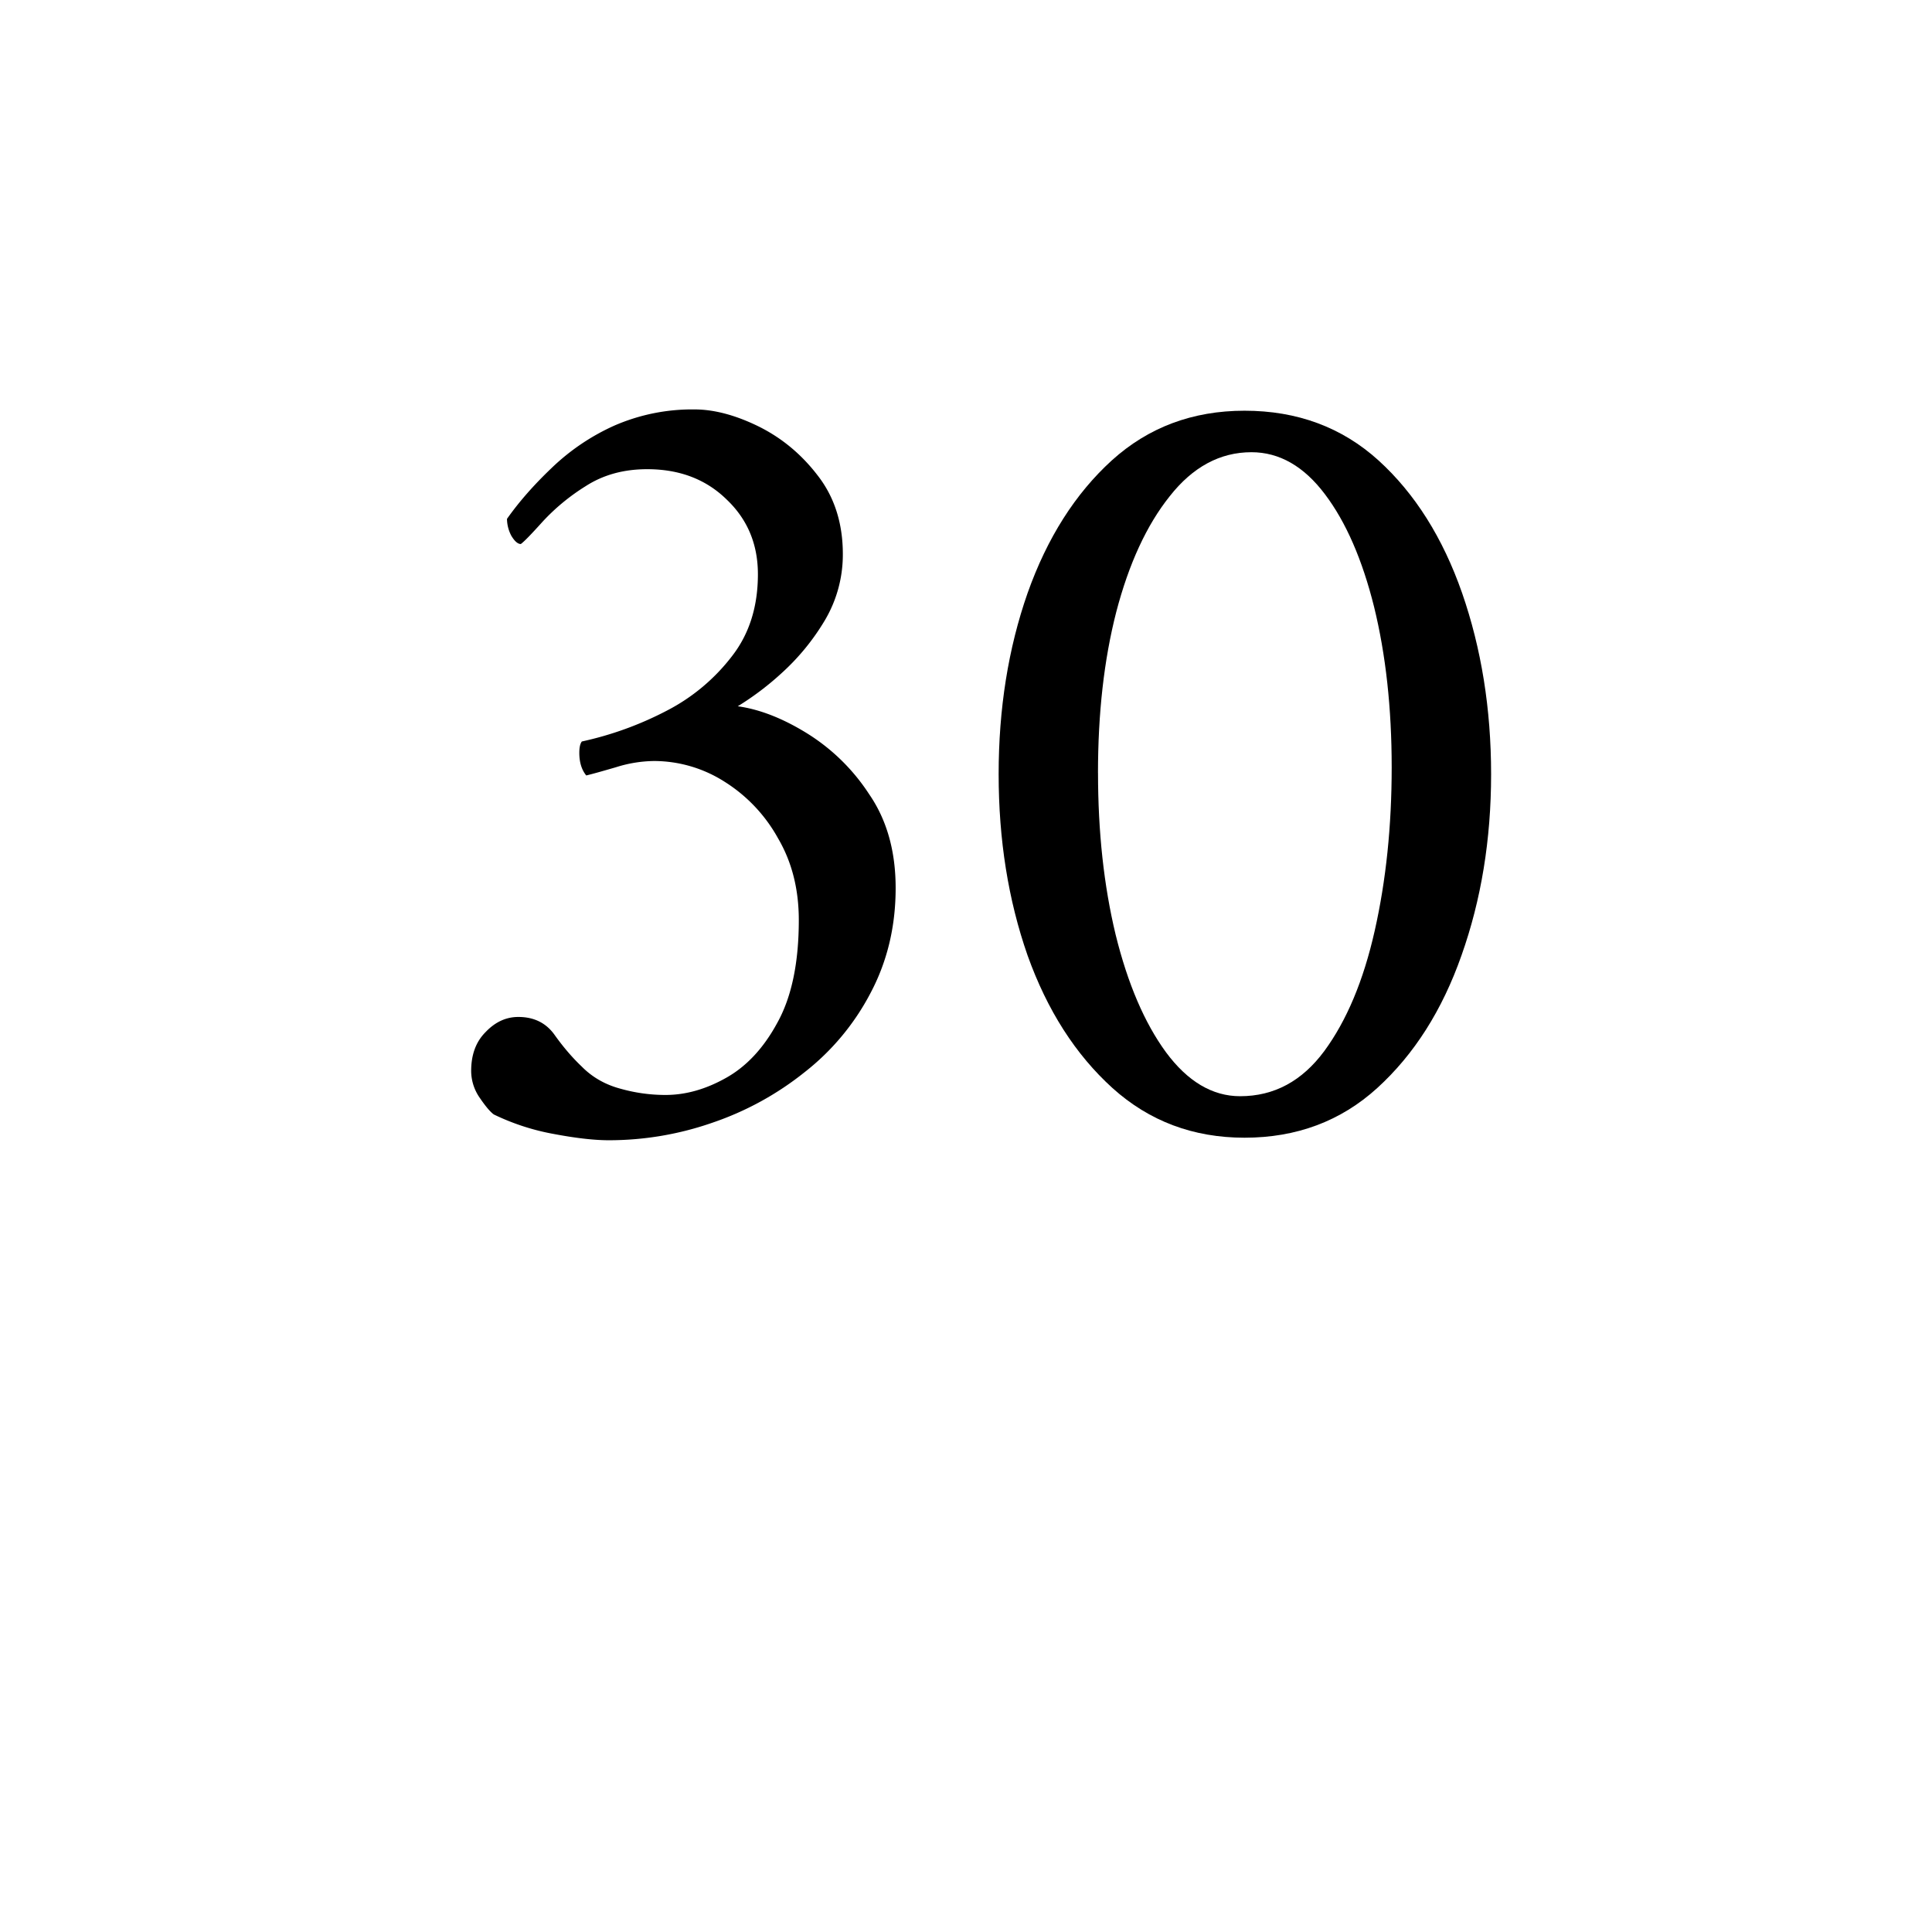
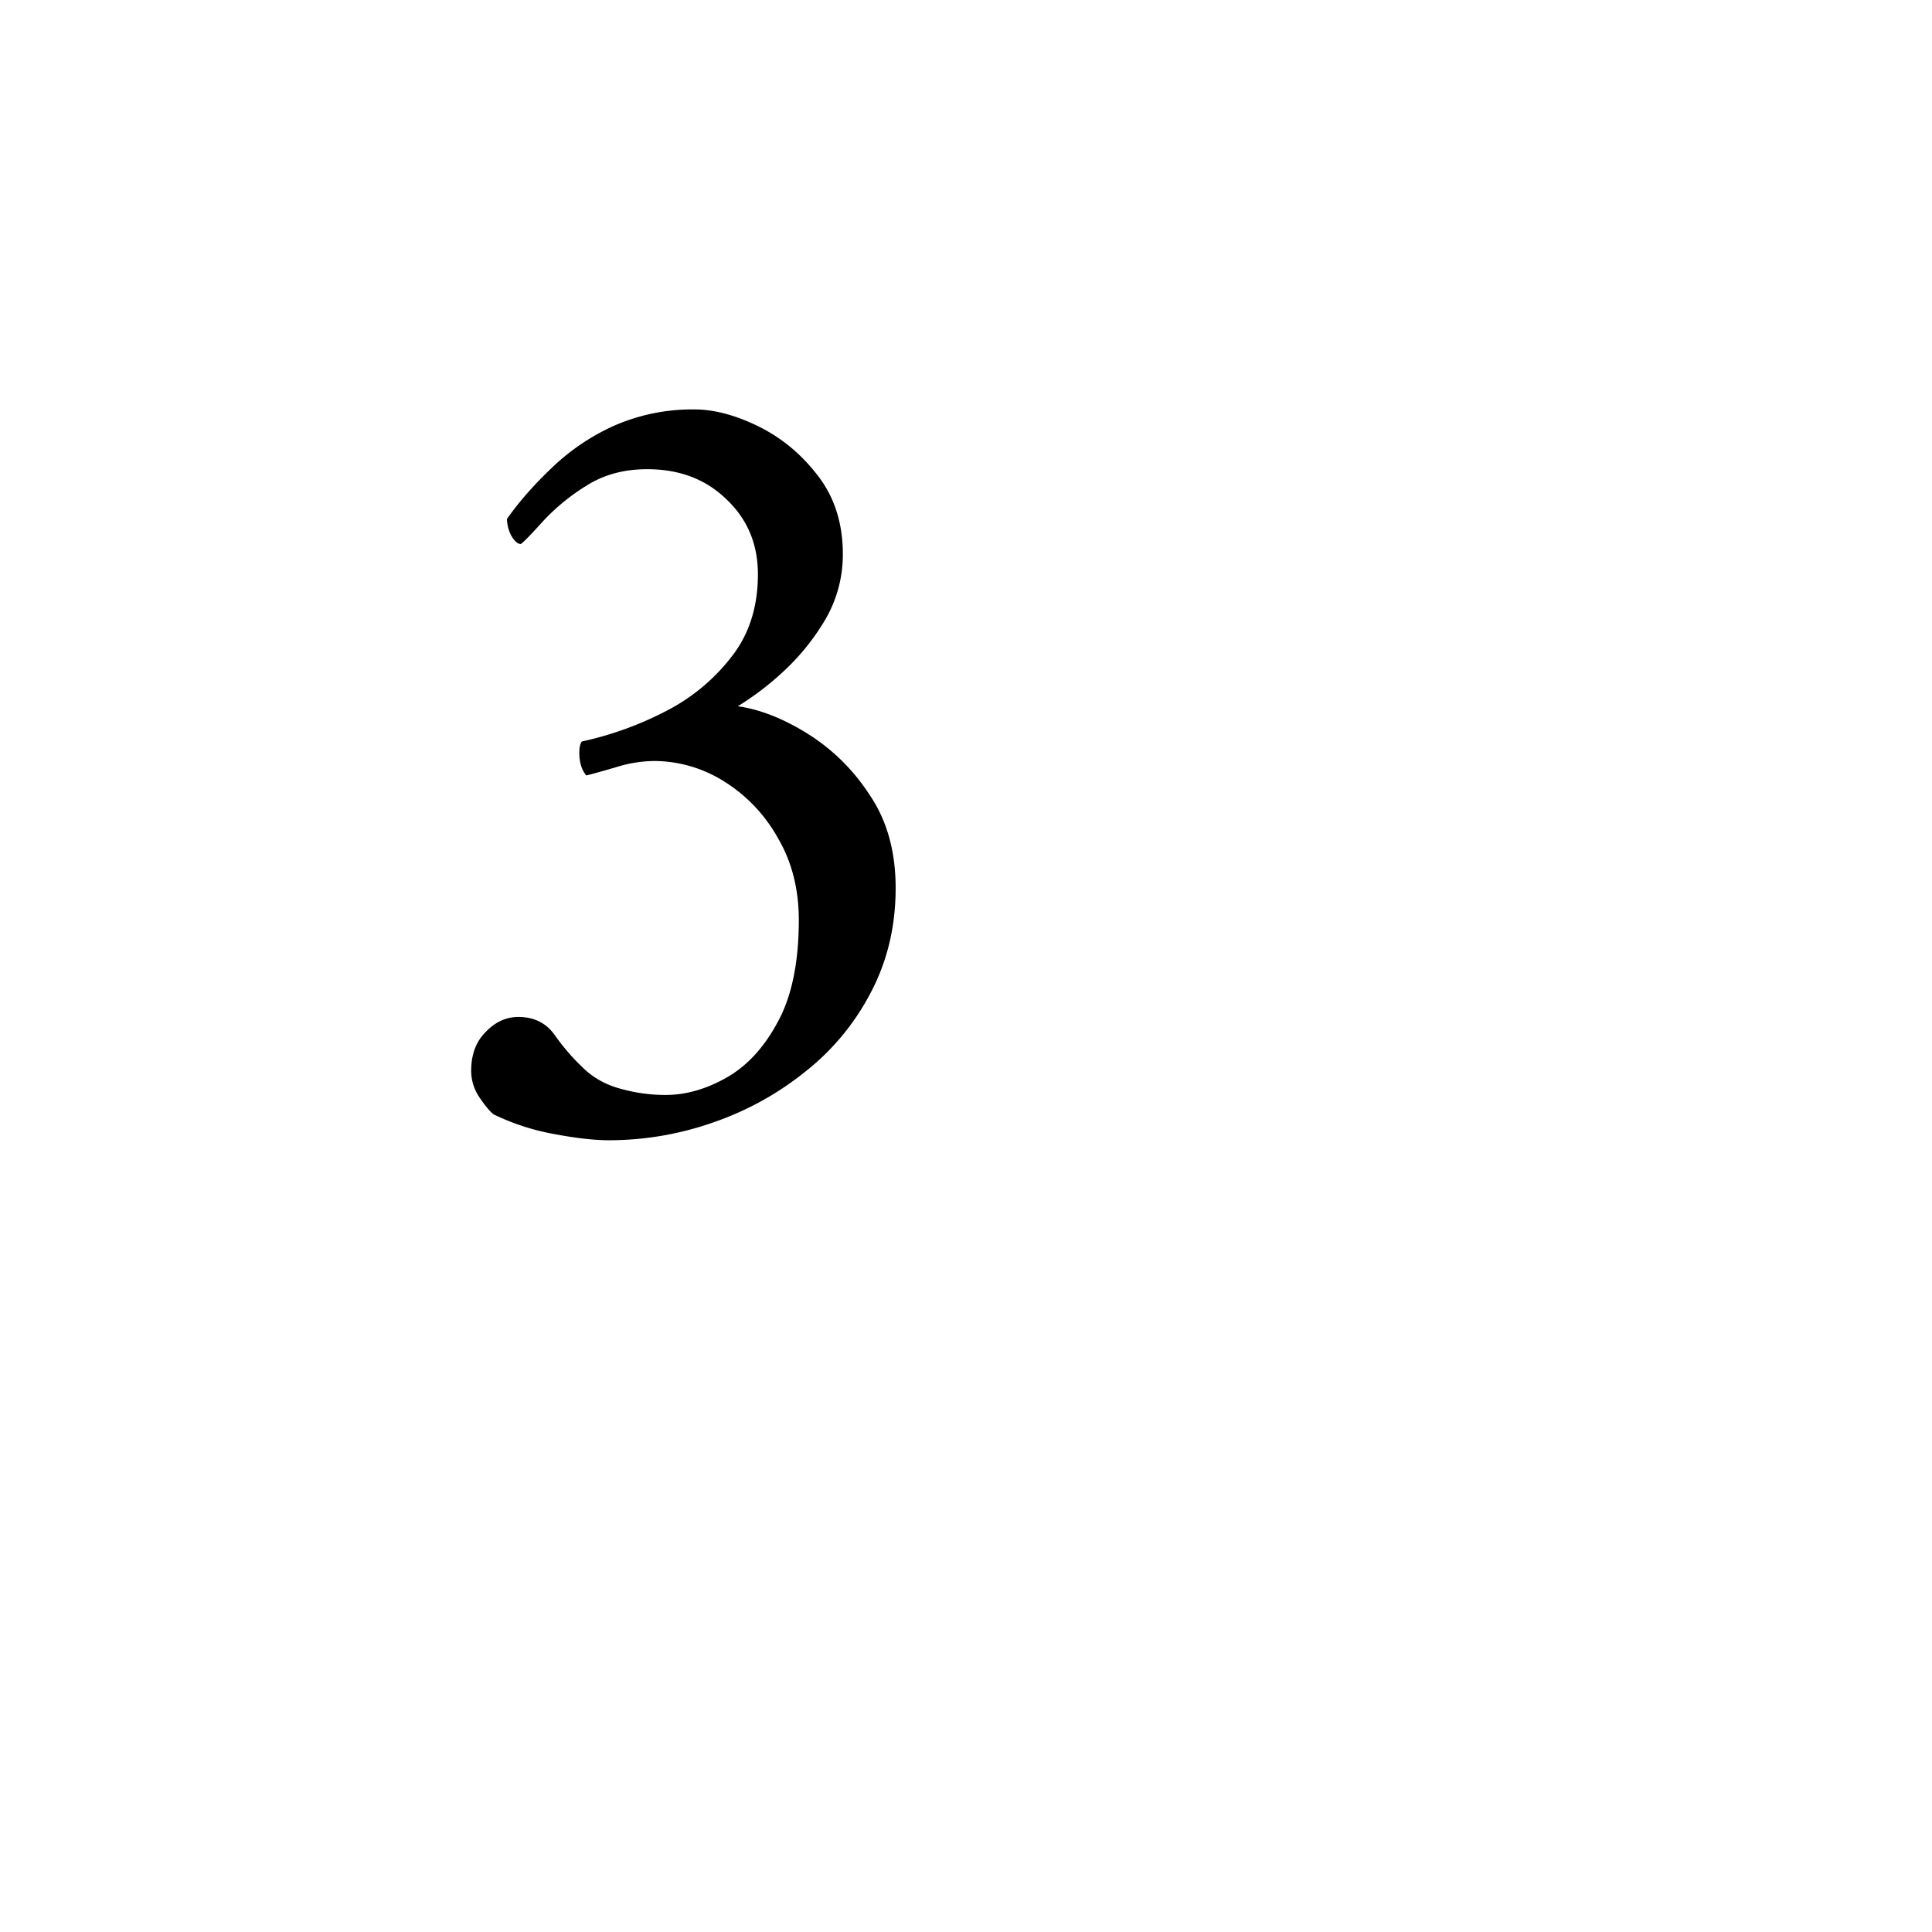
<svg xmlns="http://www.w3.org/2000/svg" width="64" height="64" version="1.2" viewBox="0 0 48 48">
  <g style="fill:#000;fill-opacity:1">
    <path d="M1.688-1.578c0-.406.117-.727.359-.969.238-.25.508-.375.812-.375.395 0 .696.152.907.453.218.305.441.563.671.781.258.262.579.446.954.547.375.106.75.157 1.125.157.5 0 1-.141 1.5-.422.507-.282.937-.739 1.28-1.375.352-.633.532-1.485.532-2.547 0-.77-.172-1.445-.515-2.031a3.865 3.865 0 0 0-1.329-1.407 3.268 3.268 0 0 0-1.75-.515 3.26 3.26 0 0 0-.953.156c-.324.094-.57.164-.734.203-.117-.144-.172-.332-.172-.562 0-.133.02-.227.063-.282a8.393 8.393 0 0 0 2.109-.765 4.826 4.826 0 0 0 1.625-1.36c.426-.55.64-1.226.64-2.03 0-.75-.261-1.368-.78-1.86-.512-.5-1.169-.75-1.97-.75-.585 0-1.093.14-1.53.422a5.184 5.184 0 0 0-1.063.875c-.274.304-.453.492-.547.562-.074 0-.152-.066-.235-.203a.917.917 0 0 1-.109-.422c.3-.426.672-.848 1.11-1.265a5.48 5.48 0 0 1 1.546-1.047 4.842 4.842 0 0 1 2-.407c.489 0 1.02.141 1.594.422.57.282 1.063.688 1.469 1.219.414.531.625 1.184.625 1.953a3.2 3.2 0 0 1-.453 1.656 5.7 5.7 0 0 1-1.063 1.297 7.13 7.13 0 0 1-1.094.828c.54.075 1.114.297 1.72.672a4.967 4.967 0 0 1 1.546 1.516c.438.637.656 1.414.656 2.328 0 .96-.21 1.828-.625 2.61a6.048 6.048 0 0 1-1.64 1.968 7.546 7.546 0 0 1-2.281 1.25 7.806 7.806 0 0 1-2.579.438c-.375 0-.836-.055-1.375-.157A5.757 5.757 0 0 1 2.25-.5c-.086-.063-.2-.195-.344-.406a1.175 1.175 0 0 1-.218-.672Zm0 0" style="stroke:none" transform="translate(10.018 28.188)" />
  </g>
  <g style="fill:#000;fill-opacity:1">
-     <path d="M.844-8.953c0-1.625.238-3.125.719-4.5.488-1.375 1.187-2.473 2.093-3.297.906-.82 2.004-1.234 3.297-1.234 1.313 0 2.422.414 3.328 1.234.906.824 1.598 1.922 2.078 3.297.477 1.375.72 2.875.72 4.5s-.247 3.125-.735 4.5c-.48 1.367-1.18 2.465-2.094 3.297C9.344-.332 8.242.078 6.953.078c-1.273 0-2.367-.41-3.281-1.234-.918-.832-1.621-1.93-2.11-3.297-.48-1.375-.718-2.875-.718-4.5Zm2.469-.031c0 1.46.144 2.796.437 4.015.3 1.219.719 2.196 1.25 2.922.54.73 1.156 1.094 1.844 1.094.843 0 1.539-.375 2.093-1.125.551-.75.97-1.742 1.25-2.985.282-1.25.422-2.601.422-4.062 0-1.477-.148-2.805-.437-3.984-.293-1.176-.7-2.11-1.219-2.797-.523-.696-1.133-1.047-1.828-1.047-.781 0-1.46.367-2.031 1.094-.574.718-1.016 1.68-1.328 2.875-.305 1.187-.454 2.523-.454 4Zm0 0" style="stroke:none" transform="translate(23.967 28.188)" />
-   </g>
+     </g>
</svg>